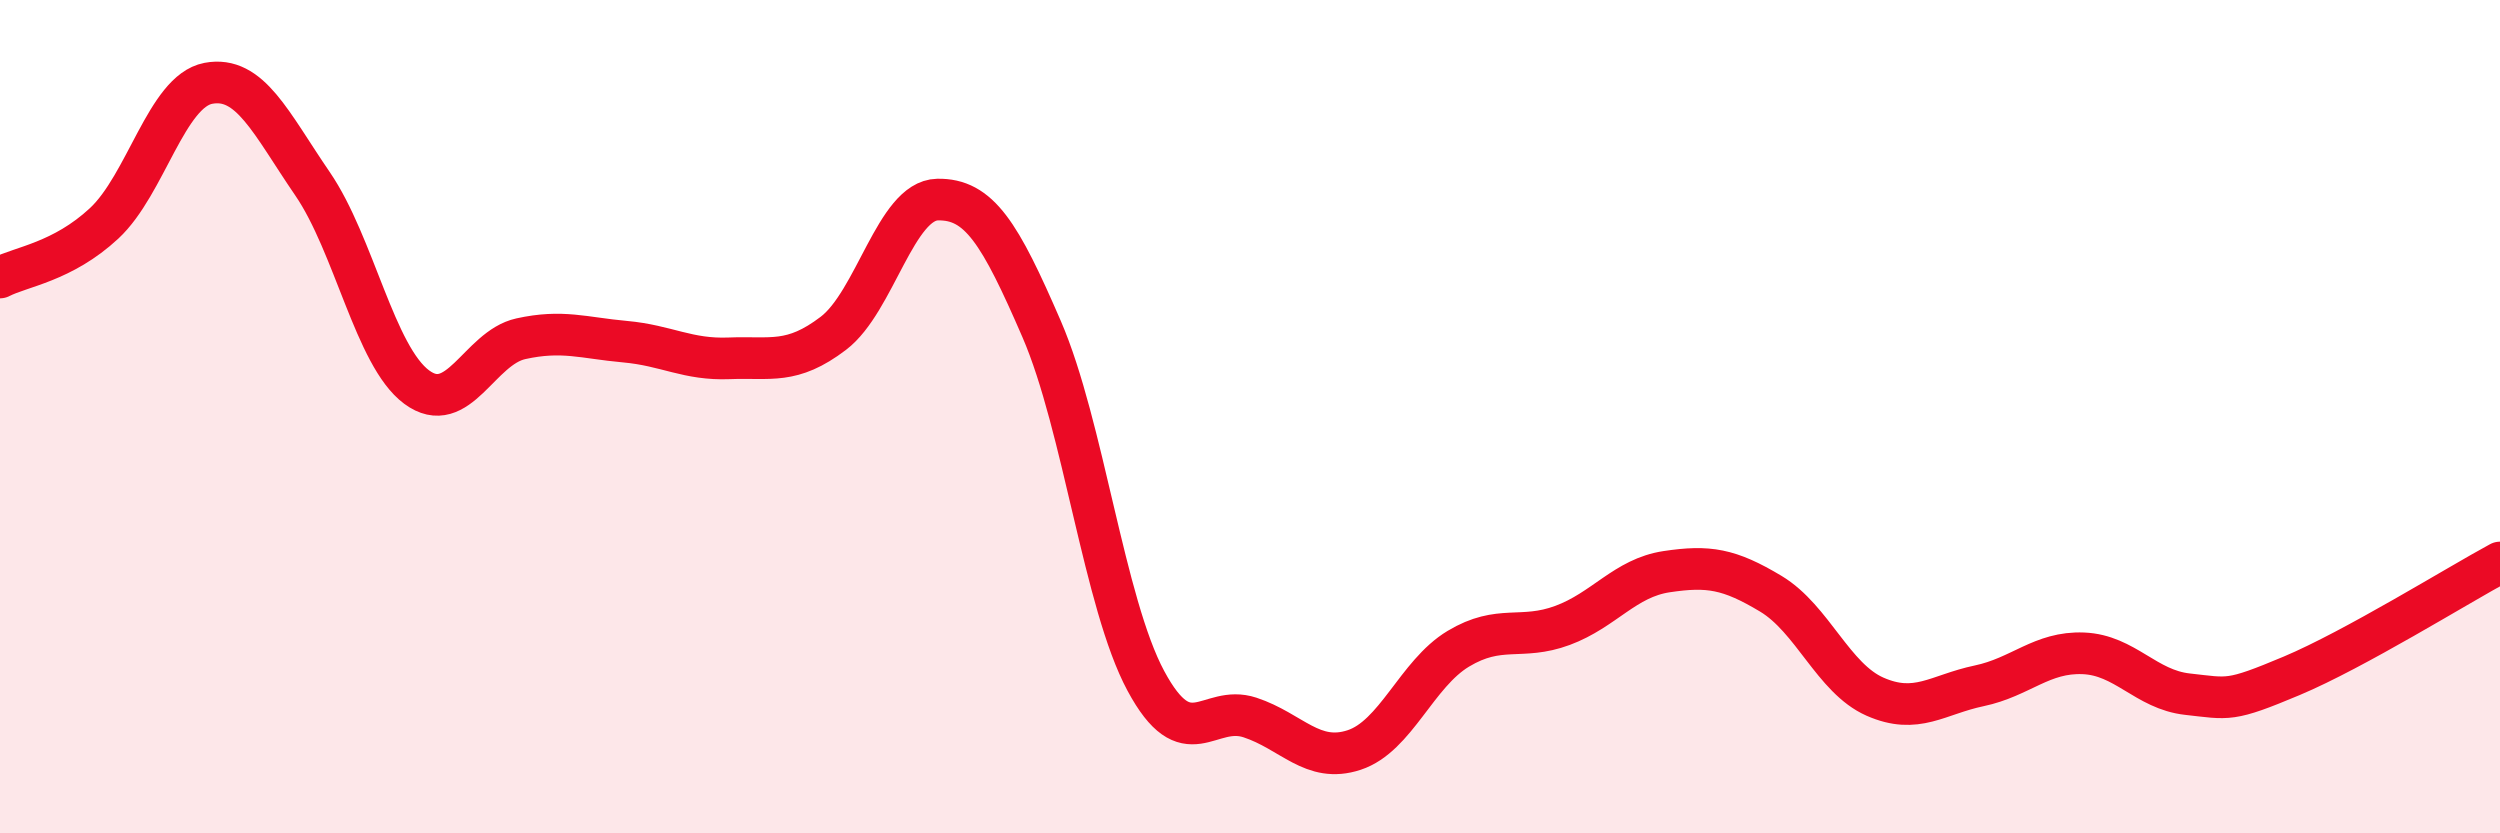
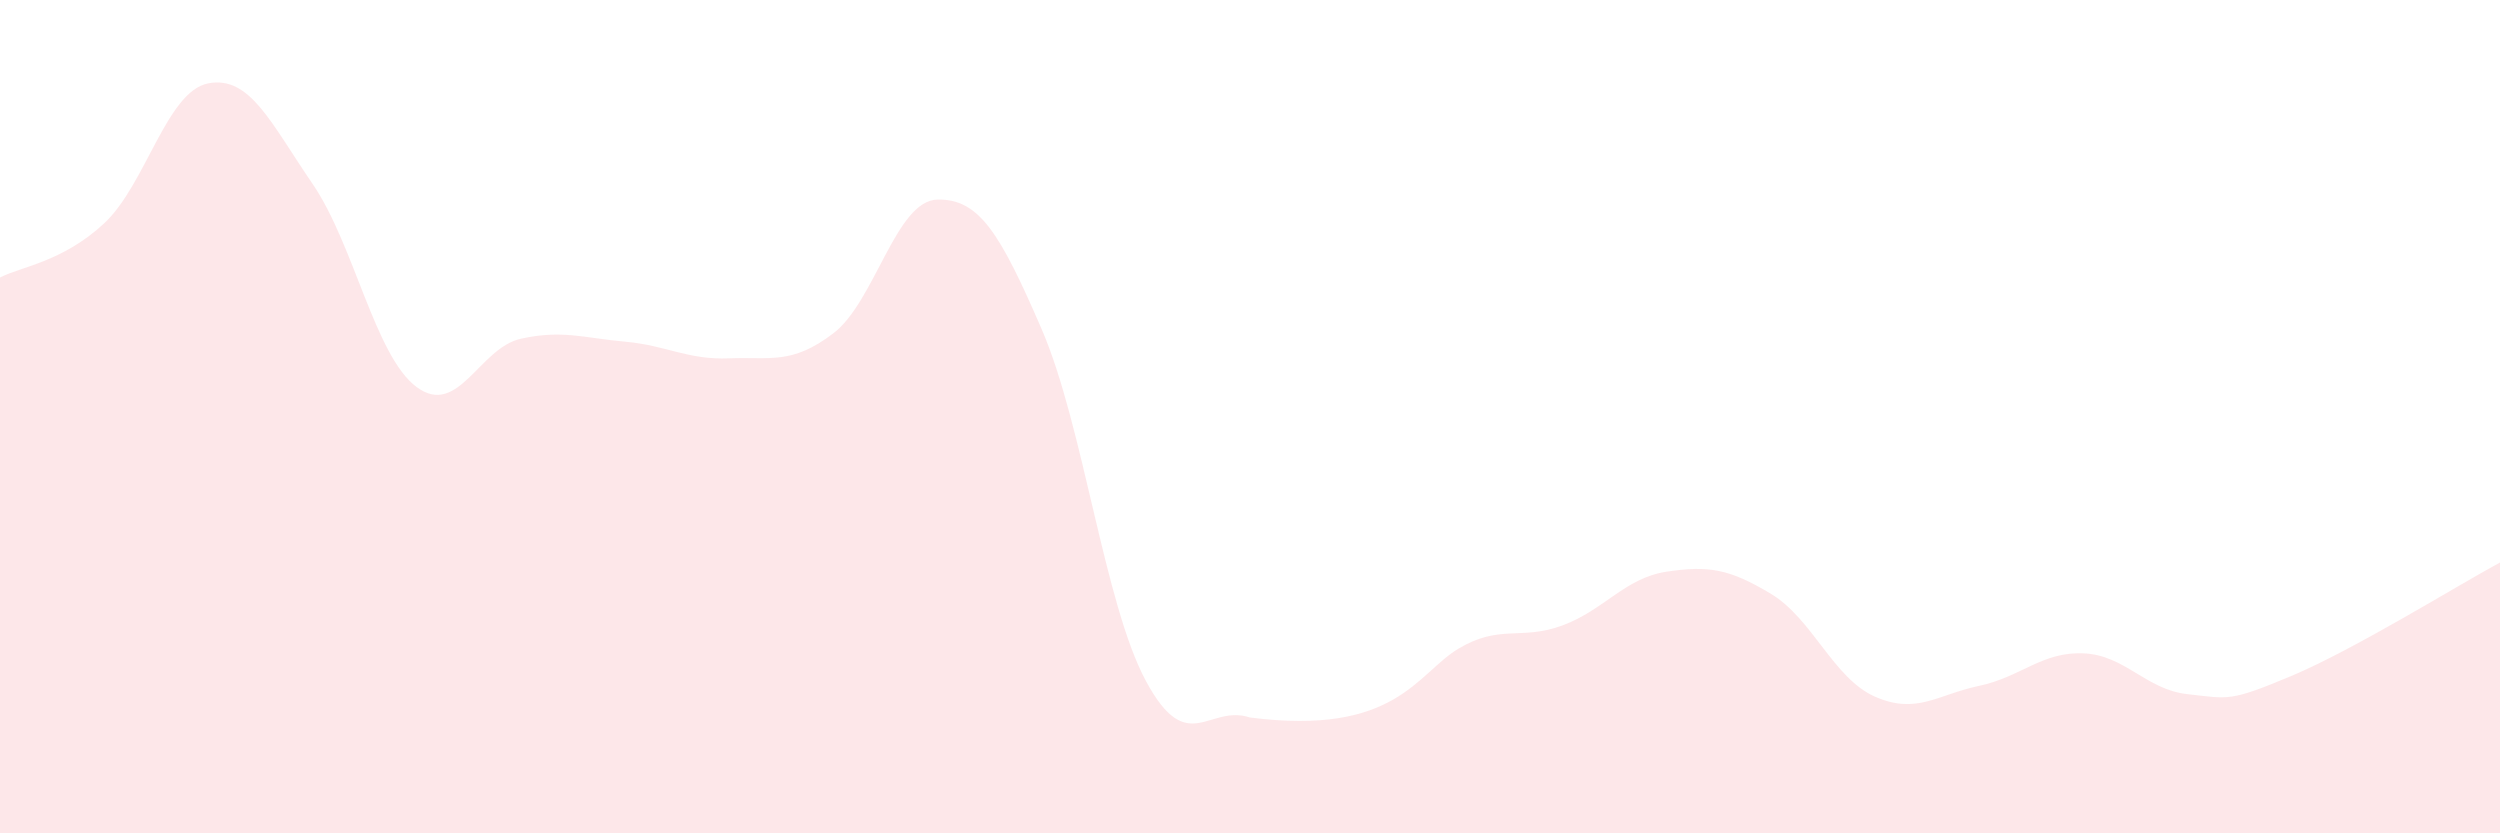
<svg xmlns="http://www.w3.org/2000/svg" width="60" height="20" viewBox="0 0 60 20">
-   <path d="M 0,6.66 C 0.5,6.4 1.5,6.29 2.5,5.36 C 3.5,4.43 4,2.19 5,2 C 6,1.81 6.5,2.95 7.5,4.41 C 8.5,5.87 9,8.55 10,9.29 C 11,10.03 11.5,8.35 12.5,8.13 C 13.5,7.91 14,8.11 15,8.2 C 16,8.29 16.5,8.64 17.5,8.6 C 18.5,8.56 19,8.76 20,8 C 21,7.24 21.5,4.81 22.5,4.79 C 23.5,4.77 24,5.59 25,7.9 C 26,10.21 26.5,14.48 27.5,16.34 C 28.5,18.2 29,16.89 30,17.22 C 31,17.55 31.5,18.33 32.5,18 C 33.5,17.67 34,16.17 35,15.57 C 36,14.97 36.5,15.38 37.5,15.01 C 38.5,14.64 39,13.87 40,13.72 C 41,13.57 41.5,13.65 42.5,14.25 C 43.5,14.85 44,16.28 45,16.72 C 46,17.16 46.5,16.67 47.5,16.46 C 48.5,16.25 49,15.64 50,15.68 C 51,15.72 51.5,16.55 52.5,16.66 C 53.5,16.77 53.5,16.85 55,16.22 C 56.5,15.59 59,14.04 60,13.5L60 20L0 20Z" fill="#EB0A25" opacity="0.1" stroke-linecap="round" stroke-linejoin="round" />
-   <path d="M 0,6.66 C 0.5,6.4 1.5,6.29 2.5,5.36 C 3.5,4.43 4,2.19 5,2 C 6,1.81 6.5,2.95 7.5,4.41 C 8.5,5.87 9,8.55 10,9.29 C 11,10.03 11.5,8.35 12.5,8.13 C 13.5,7.91 14,8.11 15,8.2 C 16,8.29 16.5,8.64 17.5,8.6 C 18.5,8.56 19,8.76 20,8 C 21,7.24 21.5,4.81 22.5,4.79 C 23.5,4.77 24,5.59 25,7.9 C 26,10.21 26.5,14.48 27.5,16.34 C 28.5,18.2 29,16.89 30,17.22 C 31,17.55 31.5,18.33 32.5,18 C 33.5,17.67 34,16.17 35,15.57 C 36,14.97 36.5,15.38 37.5,15.01 C 38.5,14.64 39,13.87 40,13.72 C 41,13.57 41.5,13.65 42.5,14.25 C 43.5,14.85 44,16.28 45,16.72 C 46,17.16 46.5,16.67 47.5,16.46 C 48.5,16.25 49,15.64 50,15.68 C 51,15.72 51.5,16.55 52.5,16.66 C 53.5,16.77 53.5,16.85 55,16.22 C 56.5,15.59 59,14.04 60,13.5" stroke="#EB0A25" stroke-width="1" fill="none" stroke-linecap="round" stroke-linejoin="round" />
+   <path d="M 0,6.66 C 0.5,6.4 1.5,6.29 2.5,5.36 C 3.5,4.43 4,2.19 5,2 C 6,1.81 6.5,2.95 7.5,4.41 C 8.5,5.87 9,8.55 10,9.29 C 11,10.03 11.5,8.35 12.5,8.13 C 13.5,7.91 14,8.11 15,8.2 C 16,8.29 16.5,8.64 17.5,8.6 C 18.5,8.56 19,8.76 20,8 C 21,7.24 21.5,4.81 22.5,4.79 C 23.5,4.77 24,5.59 25,7.9 C 26,10.21 26.5,14.48 27.5,16.34 C 28.5,18.2 29,16.89 30,17.22 C 33.5,17.67 34,16.17 35,15.57 C 36,14.97 36.5,15.38 37.5,15.01 C 38.5,14.64 39,13.87 40,13.72 C 41,13.57 41.5,13.65 42.5,14.25 C 43.5,14.85 44,16.28 45,16.72 C 46,17.16 46.5,16.67 47.5,16.46 C 48.5,16.25 49,15.64 50,15.68 C 51,15.72 51.5,16.55 52.5,16.66 C 53.5,16.77 53.5,16.85 55,16.22 C 56.5,15.59 59,14.04 60,13.5L60 20L0 20Z" fill="#EB0A25" opacity="0.1" stroke-linecap="round" stroke-linejoin="round" />
</svg>